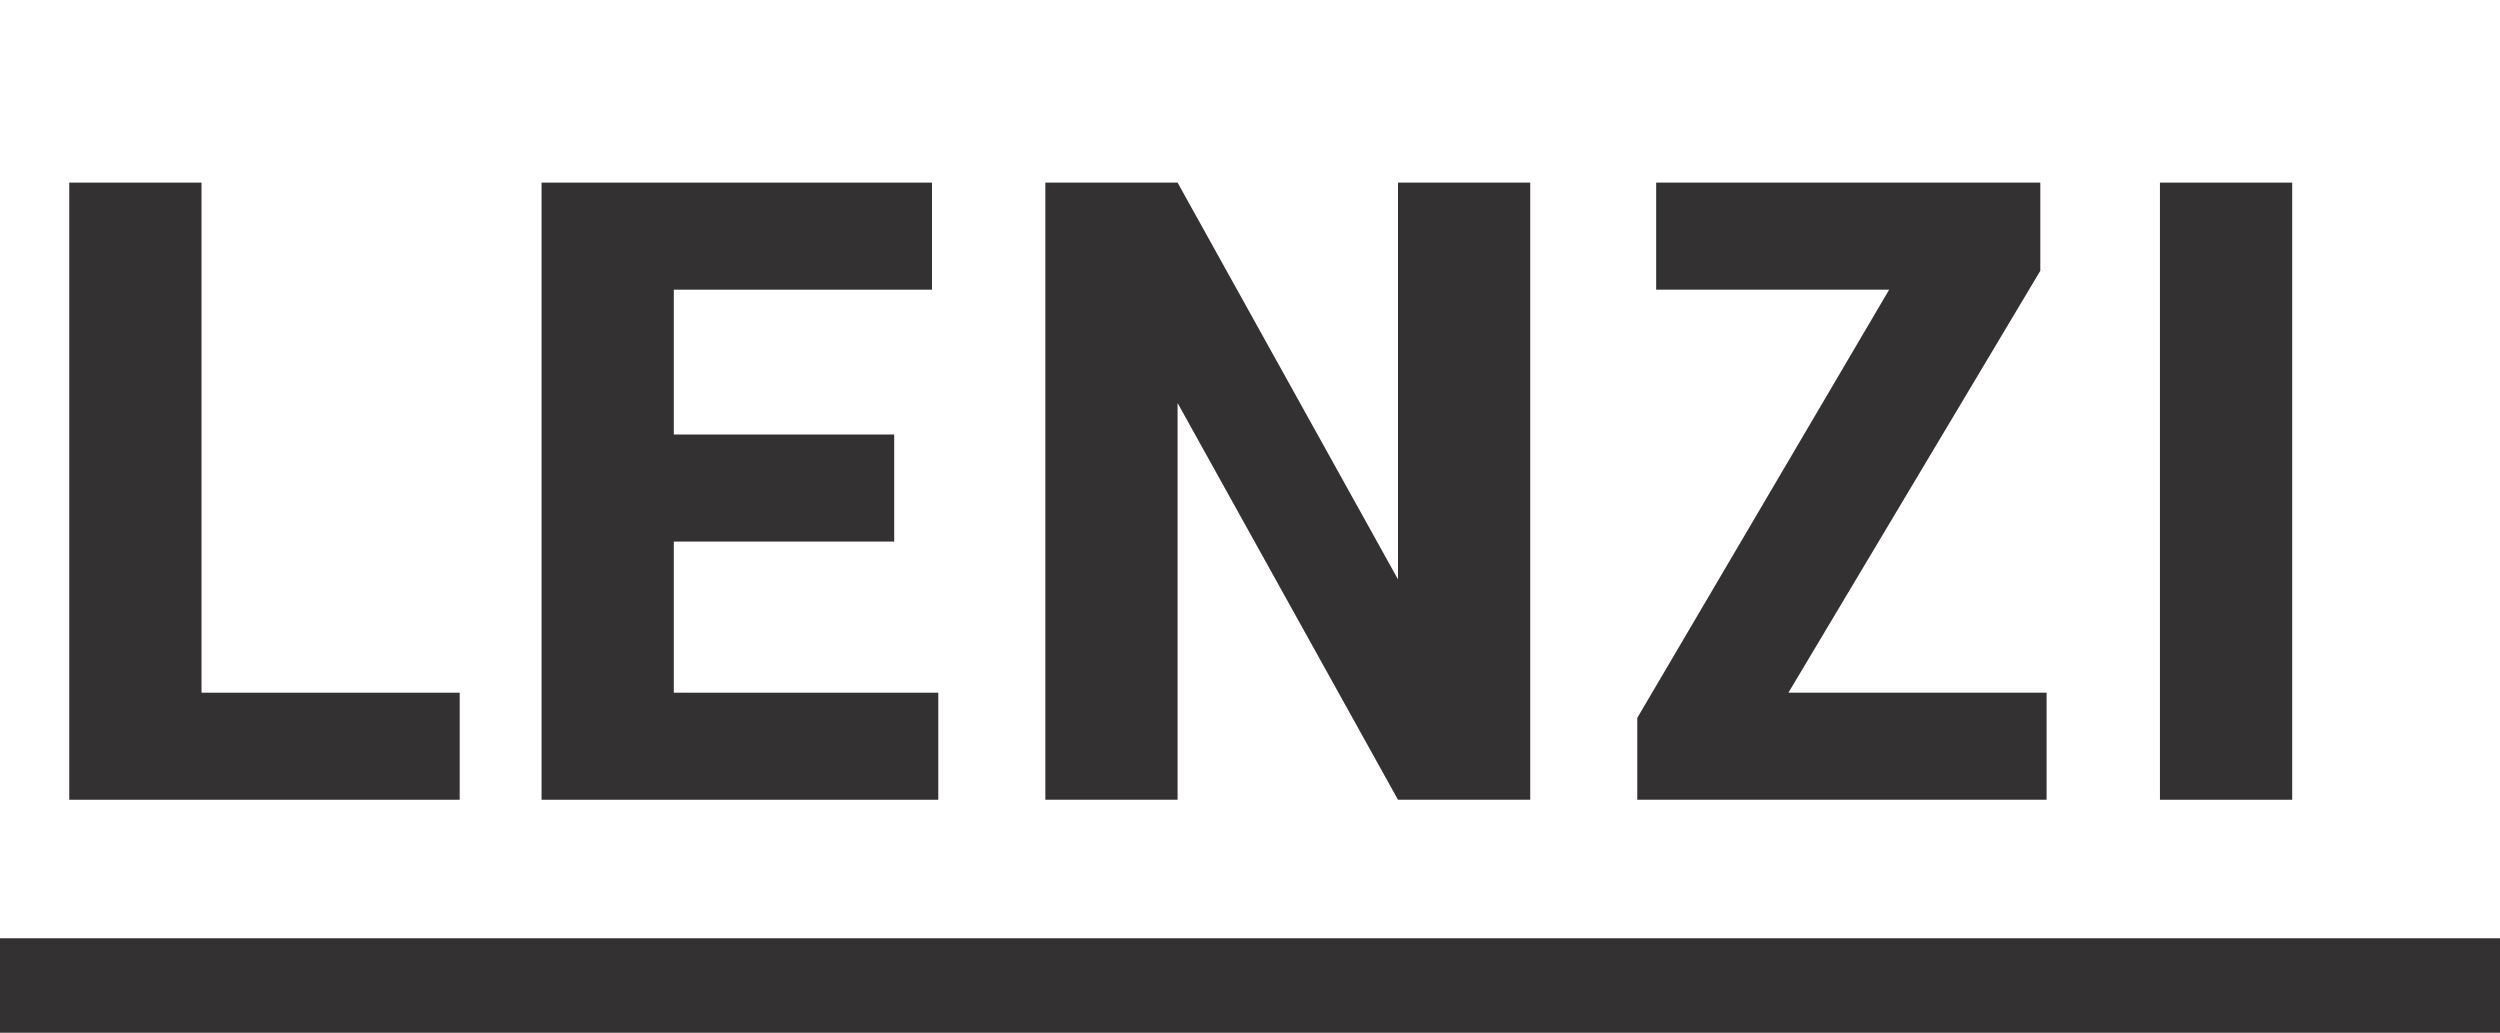
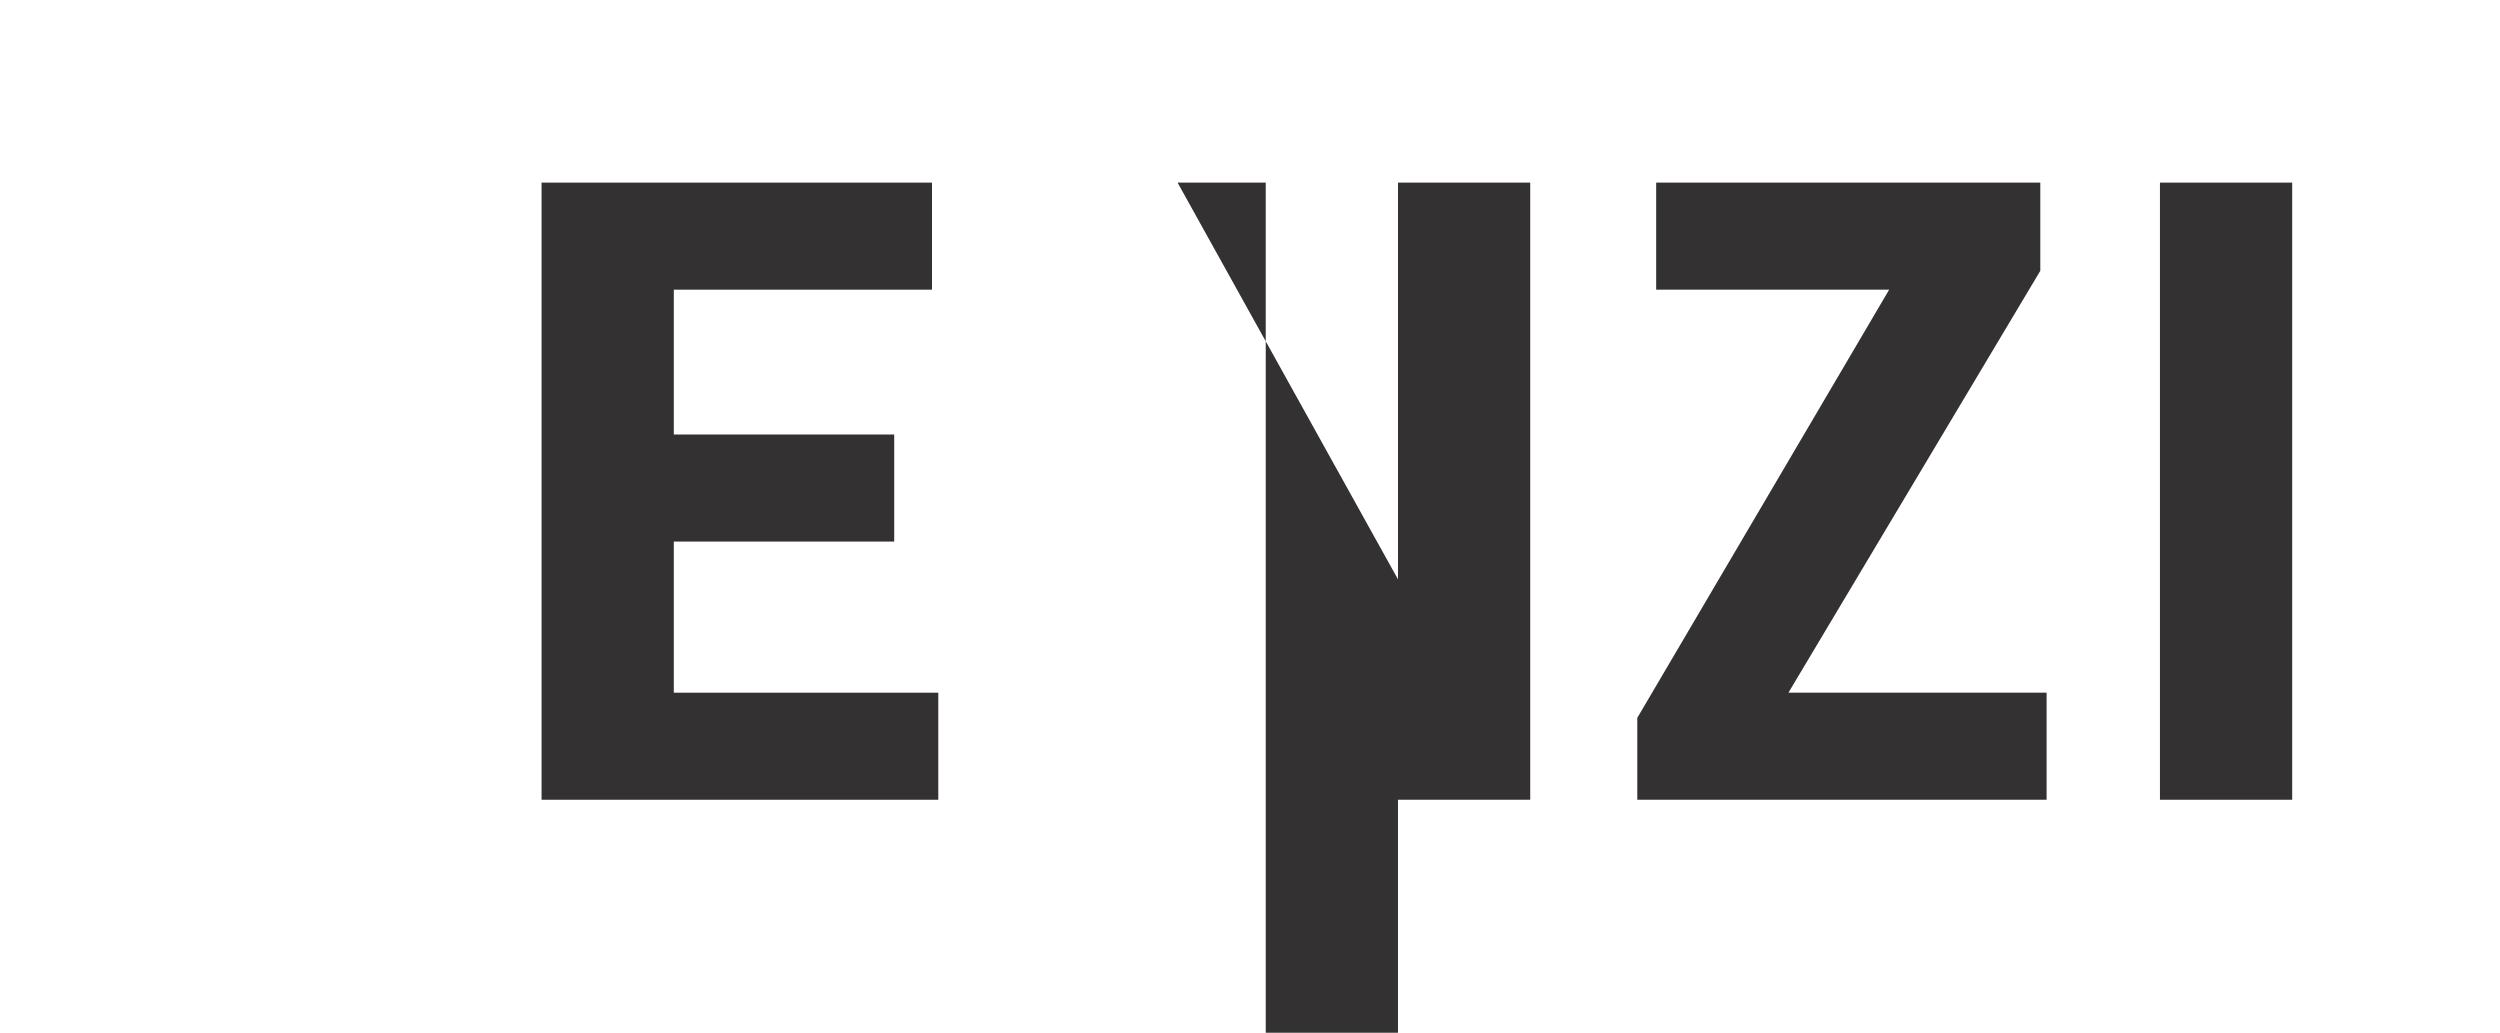
<svg xmlns="http://www.w3.org/2000/svg" version="1.1" id="Layer_1" x="0px" y="0px" viewBox="0 0 39.7 16.4" style="enable-background:new 0 0 39.7 16.4;" xml:space="preserve">
  <style type="text/css">
	.st0{enable-background:new    ;}
	.st1{fill:#333132;}
</style>
  <title>logo-12</title>
  <g class="st0">
-     <path class="st1" d="M1.1,2.9h2.1V11h4.1v1.7H1.1V2.9z" />
    <path class="st1" d="M8.6,2.9h6.2v1.7h-4.1v2.3h3.5v1.7h-3.5V11h4.2v1.7H8.6V2.9z" />
-     <path class="st1" d="M16.6,2.9h2.1l3.5,6.3V2.9h2.1v9.8h-2.1l-3.5-6.3v6.3h-2.1V2.9z" />
+     <path class="st1" d="M16.6,2.9h2.1l3.5,6.3V2.9h2.1v9.8h-2.1v6.3h-2.1V2.9z" />
    <path class="st1" d="M26,11.4L30,4.6h-3.7V2.9h6.1v1.4L28.4,11h4.1v1.7H26V11.4z" />
    <path class="st1" d="M34.3,2.9h2.1v9.8h-2.1V2.9z" />
  </g>
-   <rect y="14.9" class="st1" width="39.7" height="1.5" />
</svg>